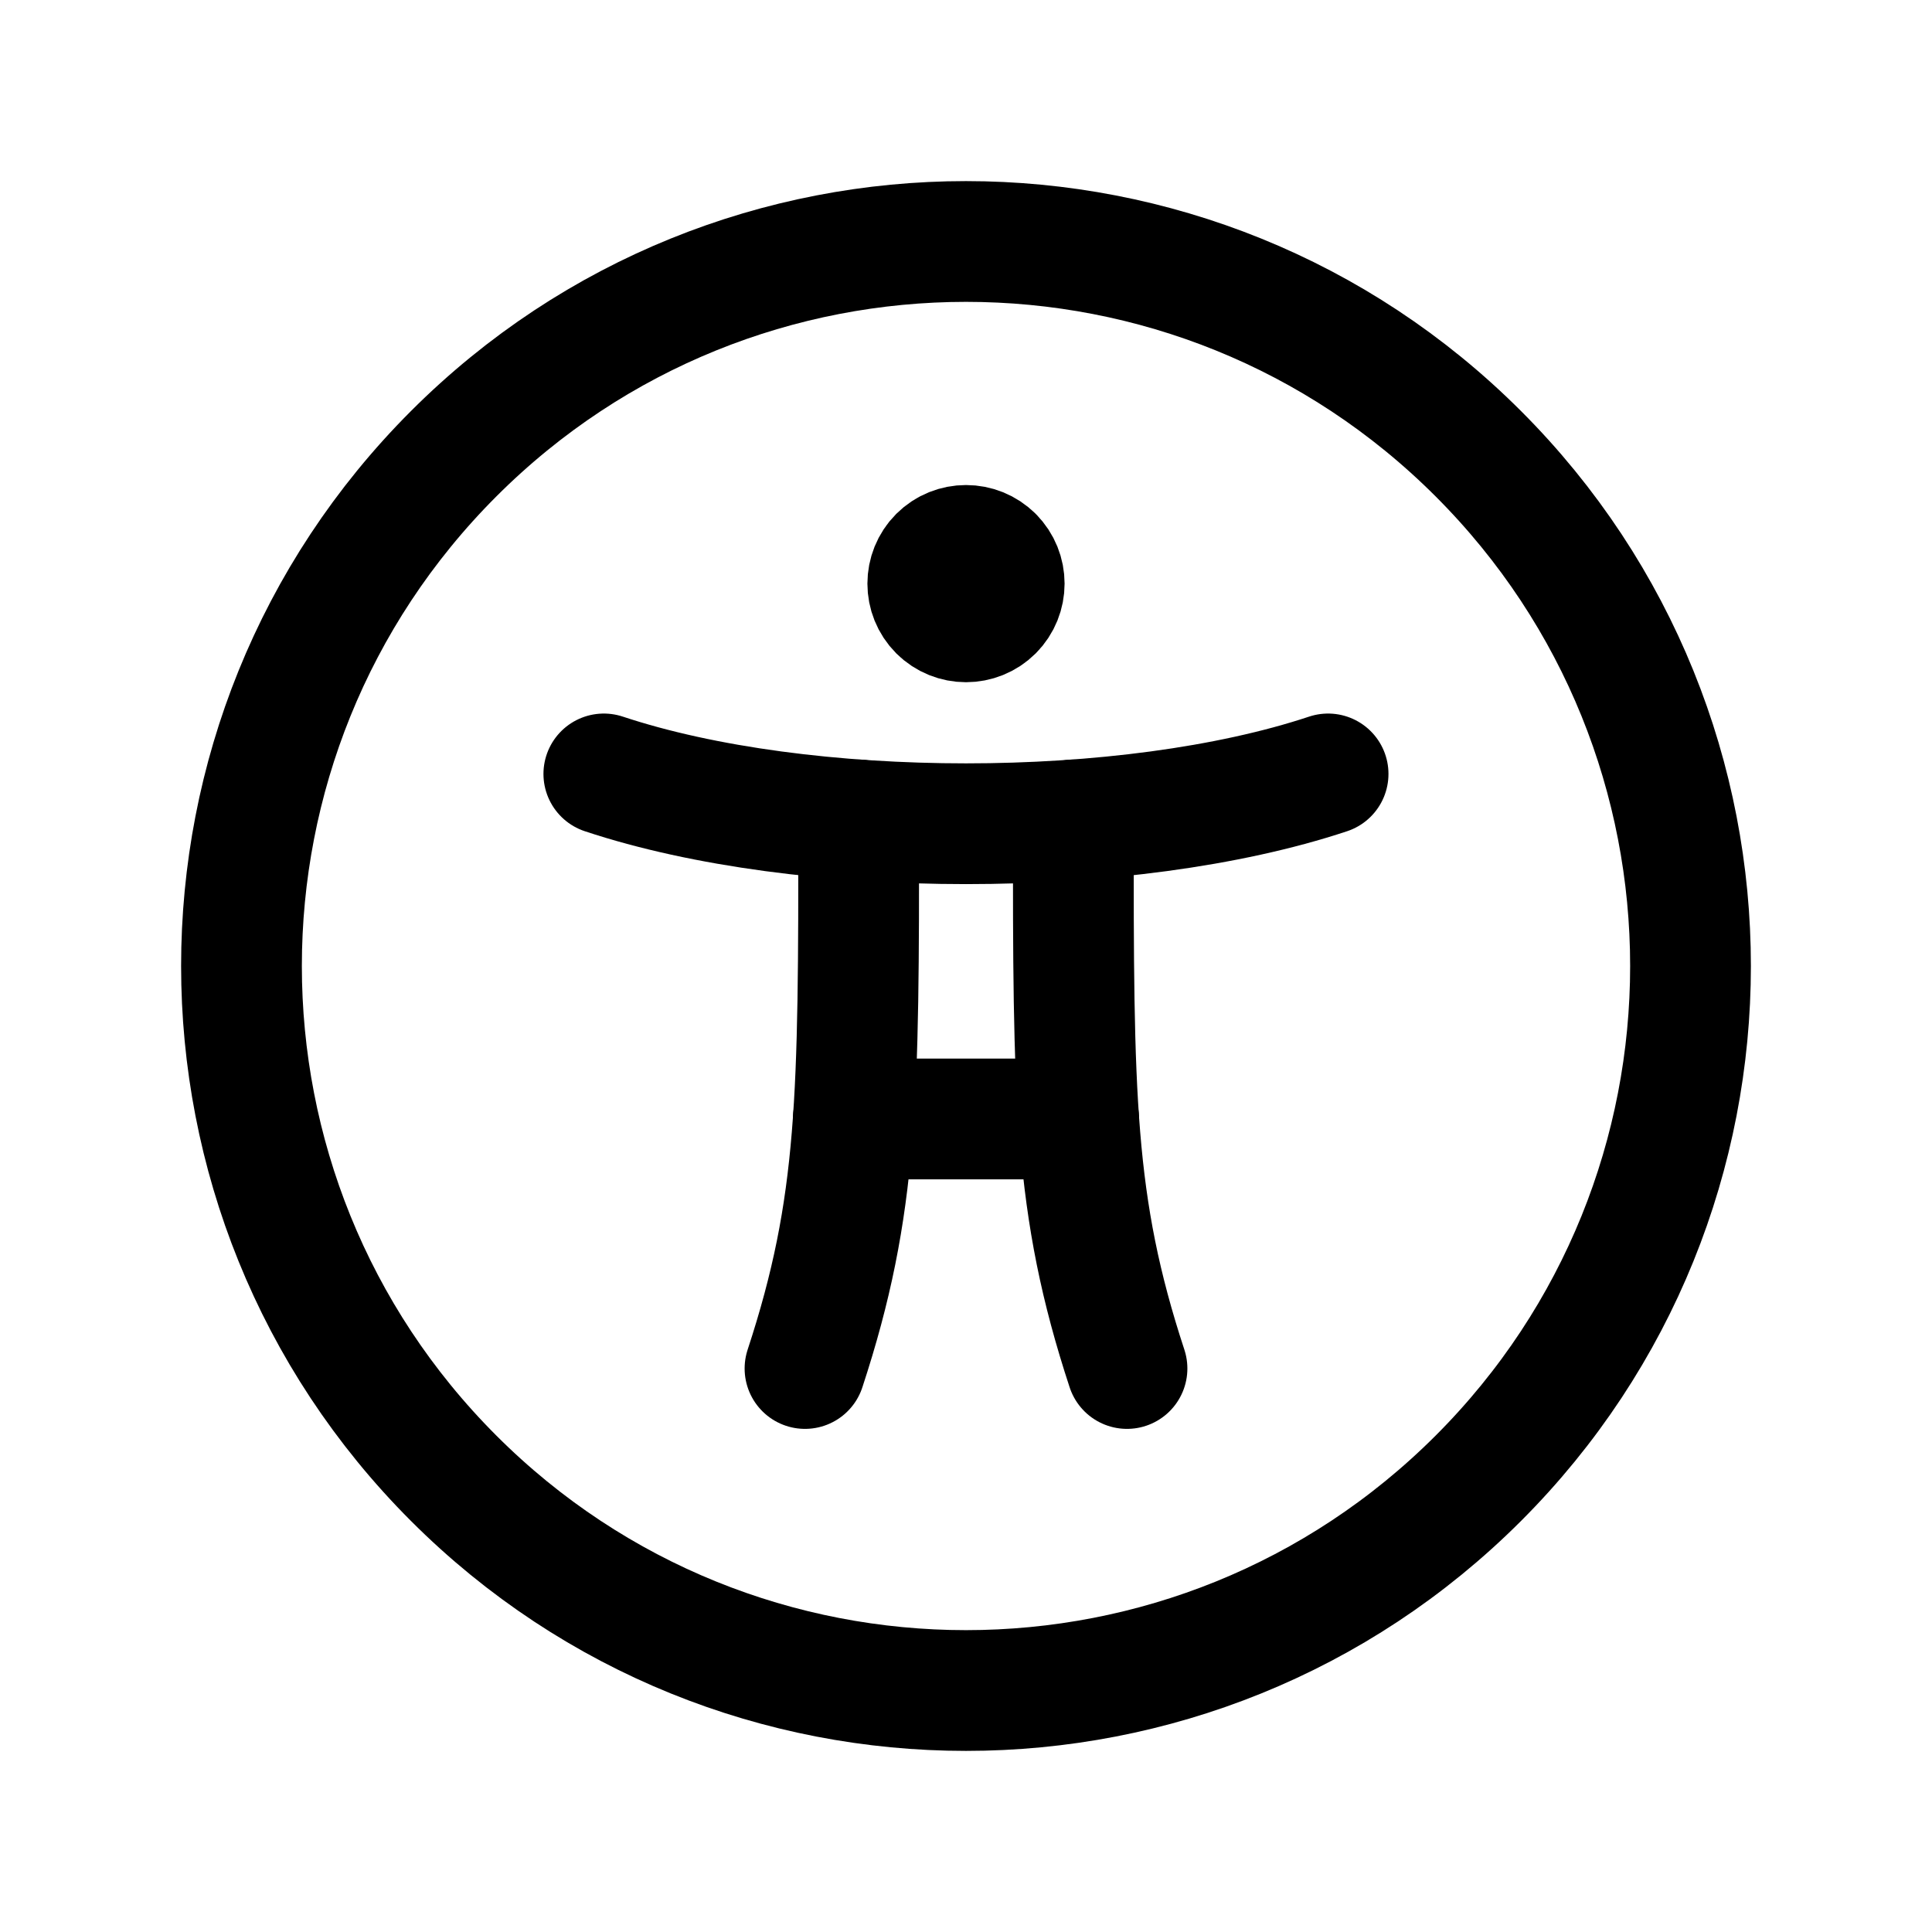
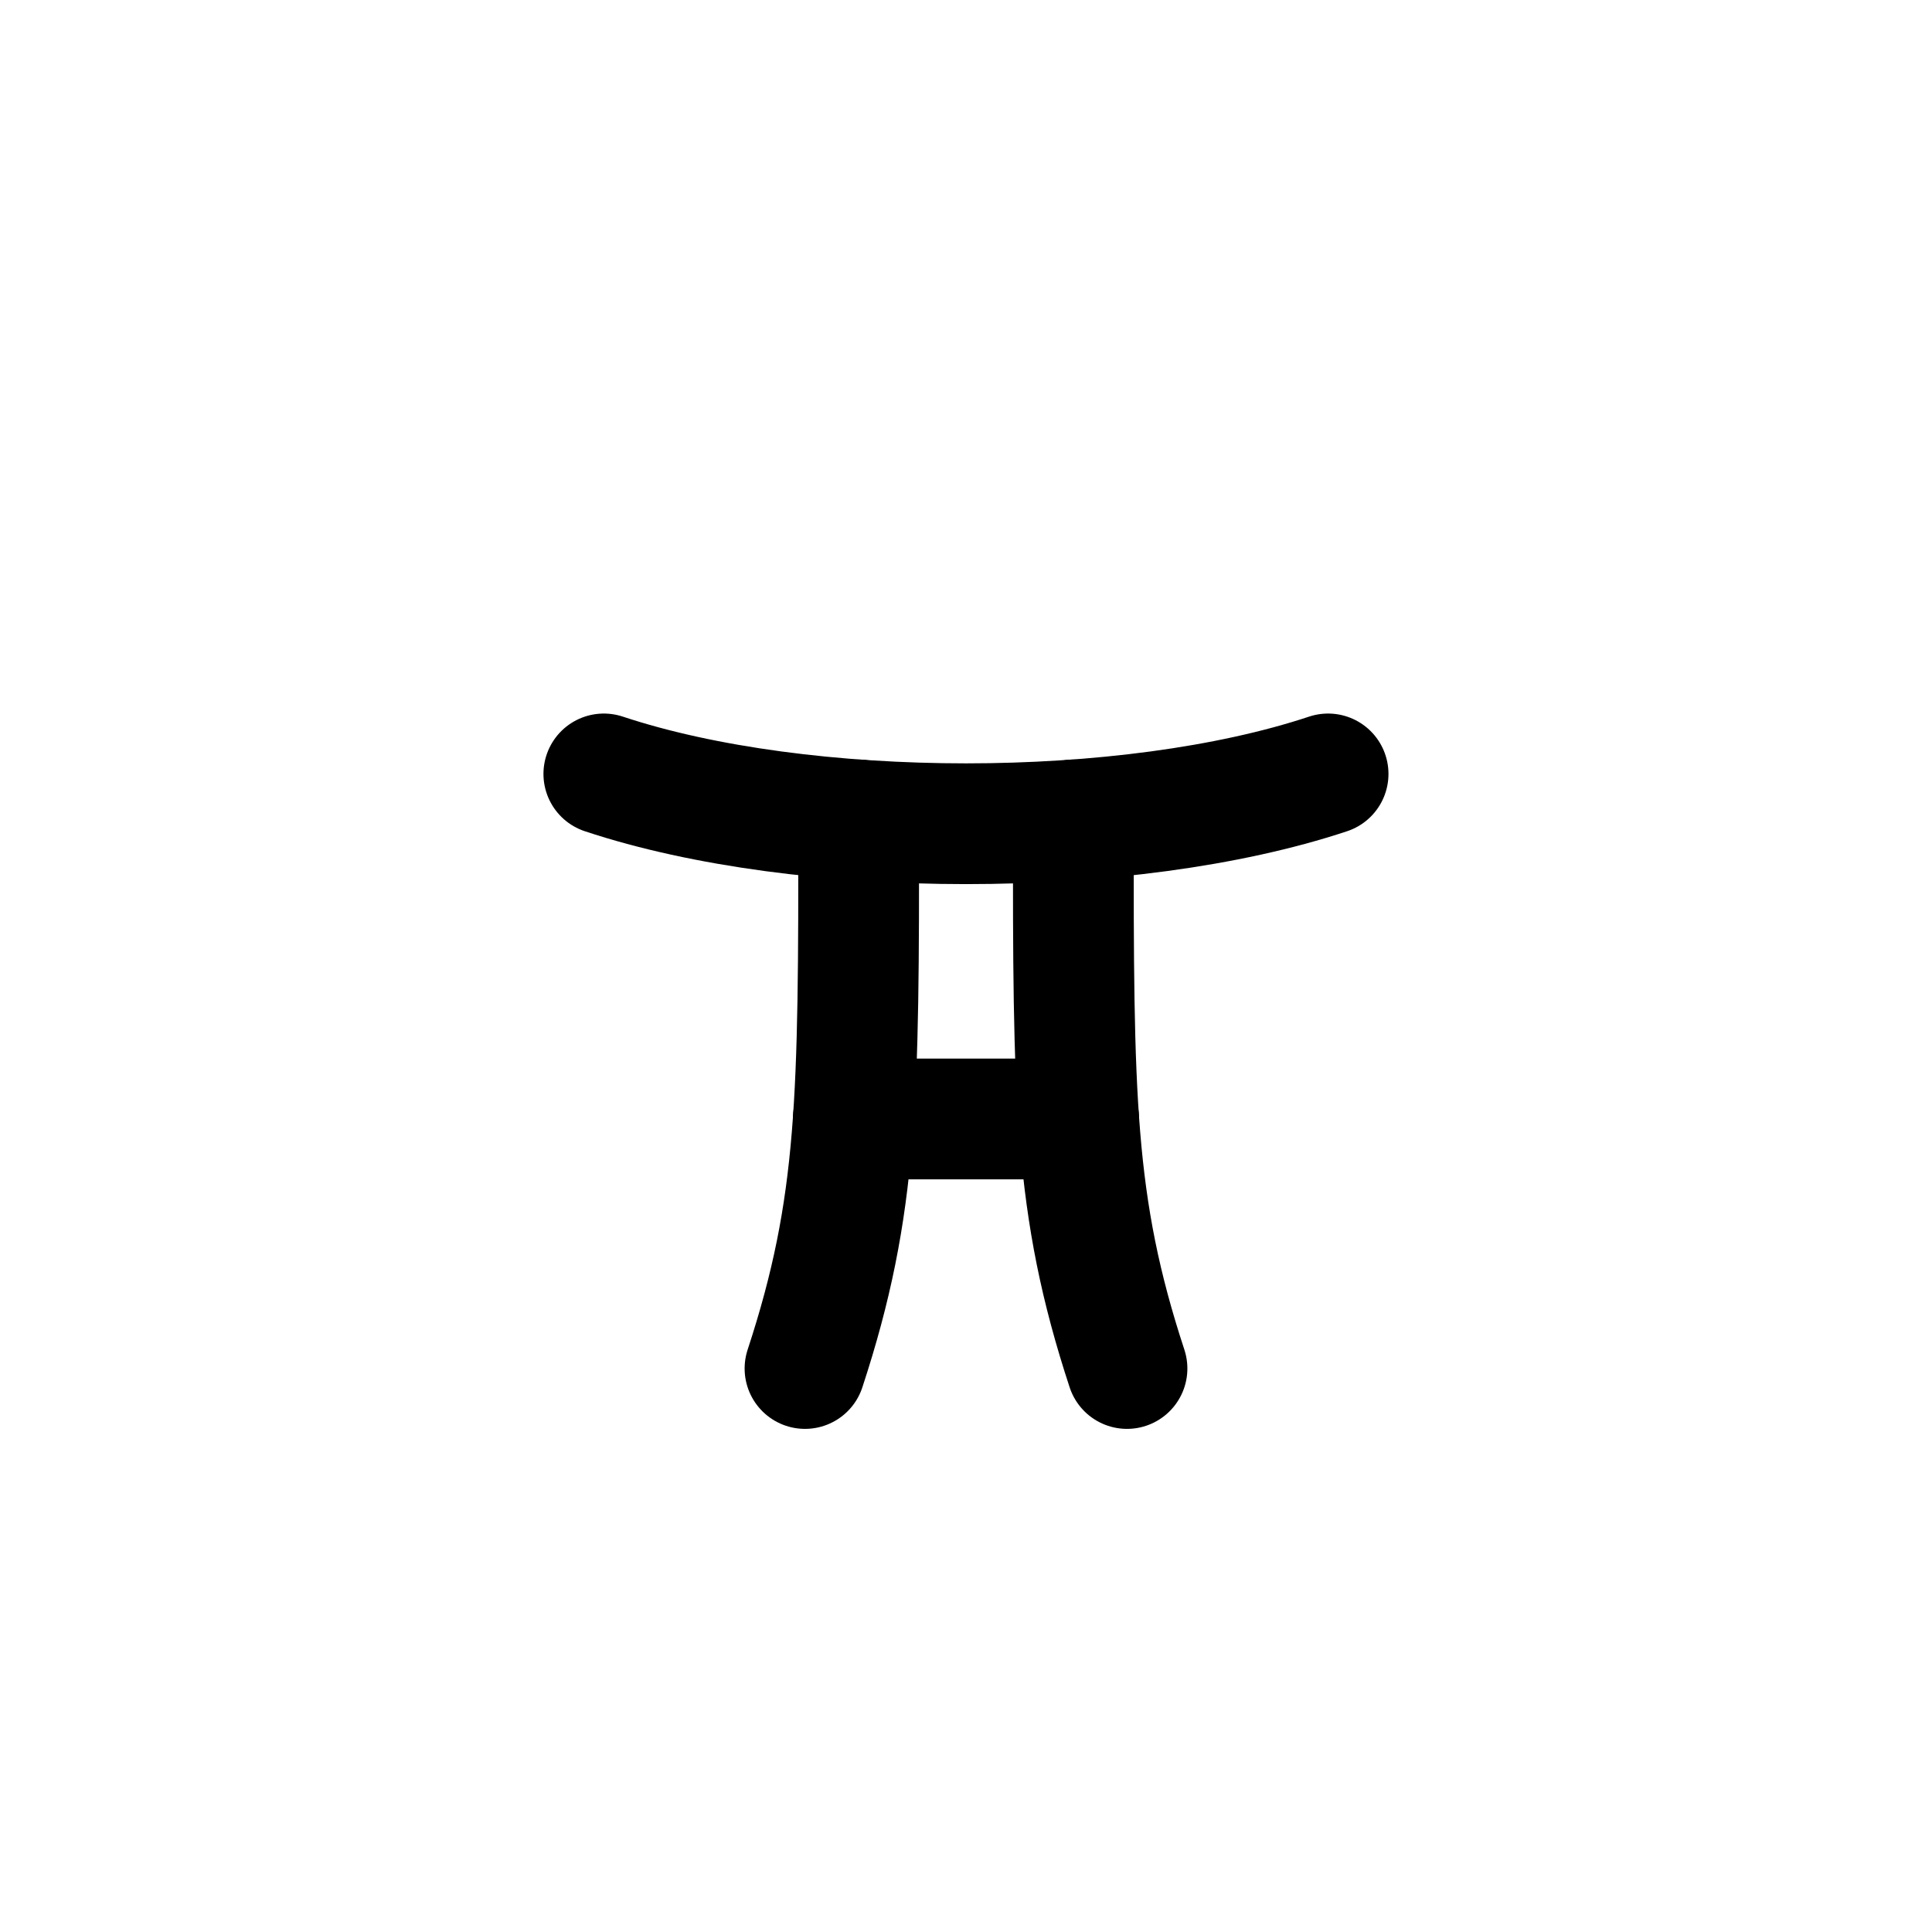
<svg xmlns="http://www.w3.org/2000/svg" width="24" height="24" viewBox="0 0 24 24" fill="none">
  <g id="Group">
    <g id="Group_2">
      <path id="Path" d="M16.498 9.614C14.014 10.439 9.986 10.439 7.501 9.614" stroke="black" stroke-width="1.5" stroke-linecap="round" stroke-linejoin="round" />
      <path id="Path_2" d="M10.6 13.9H13.4" stroke="black" stroke-width="1.5" stroke-linecap="round" stroke-linejoin="round" />
      <path id="Path_3" d="M13.333 10.186V10.233C13.333 13.617 13.333 14.97 14 17" stroke="black" stroke-width="1.5" stroke-linecap="round" stroke-linejoin="round" />
      <path id="Path_4" d="M10.667 10.186V10.233C10.667 13.617 10.667 14.97 10 17" stroke="black" stroke-width="1.5" stroke-linecap="round" stroke-linejoin="round" />
-       <path id="Path_5" d="M18.364 5.636C21.879 9.151 21.879 14.849 18.364 18.364C14.849 21.879 9.151 21.879 5.636 18.364C2.121 14.849 2.121 9.151 5.636 5.636C9.151 2.121 14.849 2.121 18.364 5.636" stroke="black" stroke-width="1.5" stroke-linecap="round" stroke-linejoin="round" />
-       <path id="Path_6" d="M12.336 6.914C12.521 7.1 12.521 7.4 12.336 7.586C12.15 7.771 11.85 7.771 11.664 7.586C11.479 7.4 11.479 7.1 11.664 6.914C11.85 6.729 12.15 6.729 12.336 6.914" stroke="black" stroke-width="1.5" stroke-linecap="round" stroke-linejoin="round" />
    </g>
  </g>
</svg>